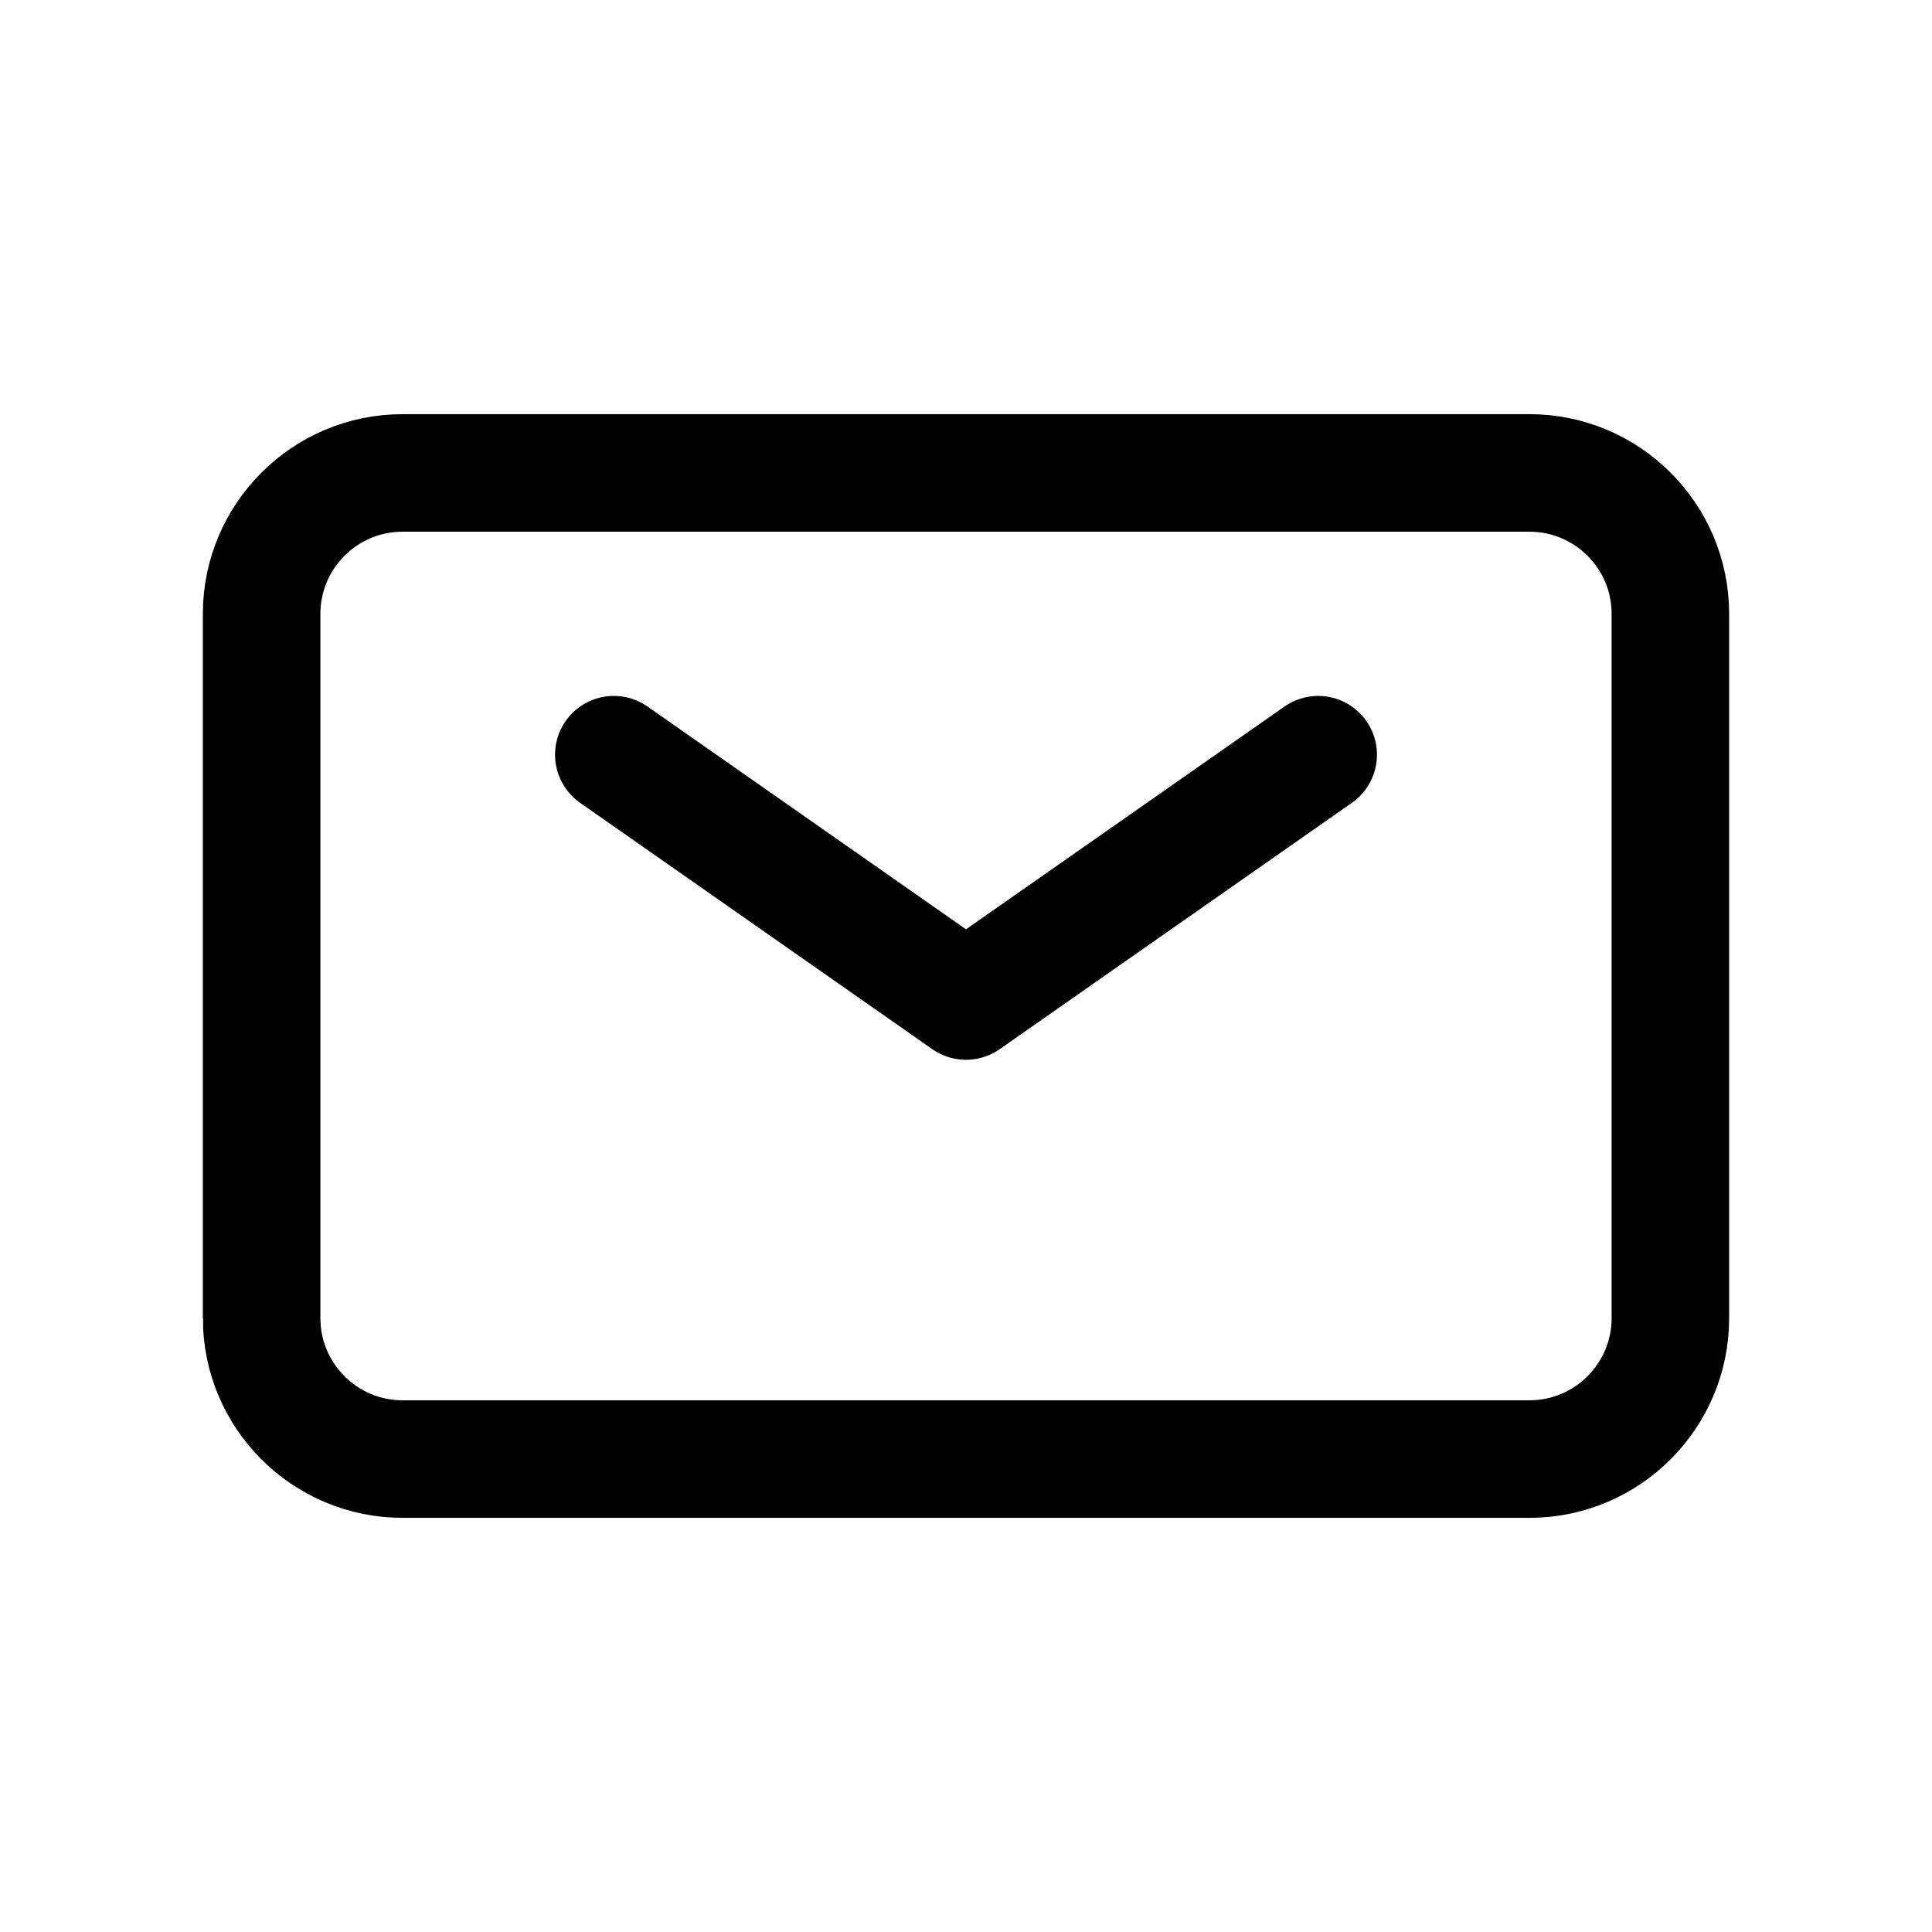
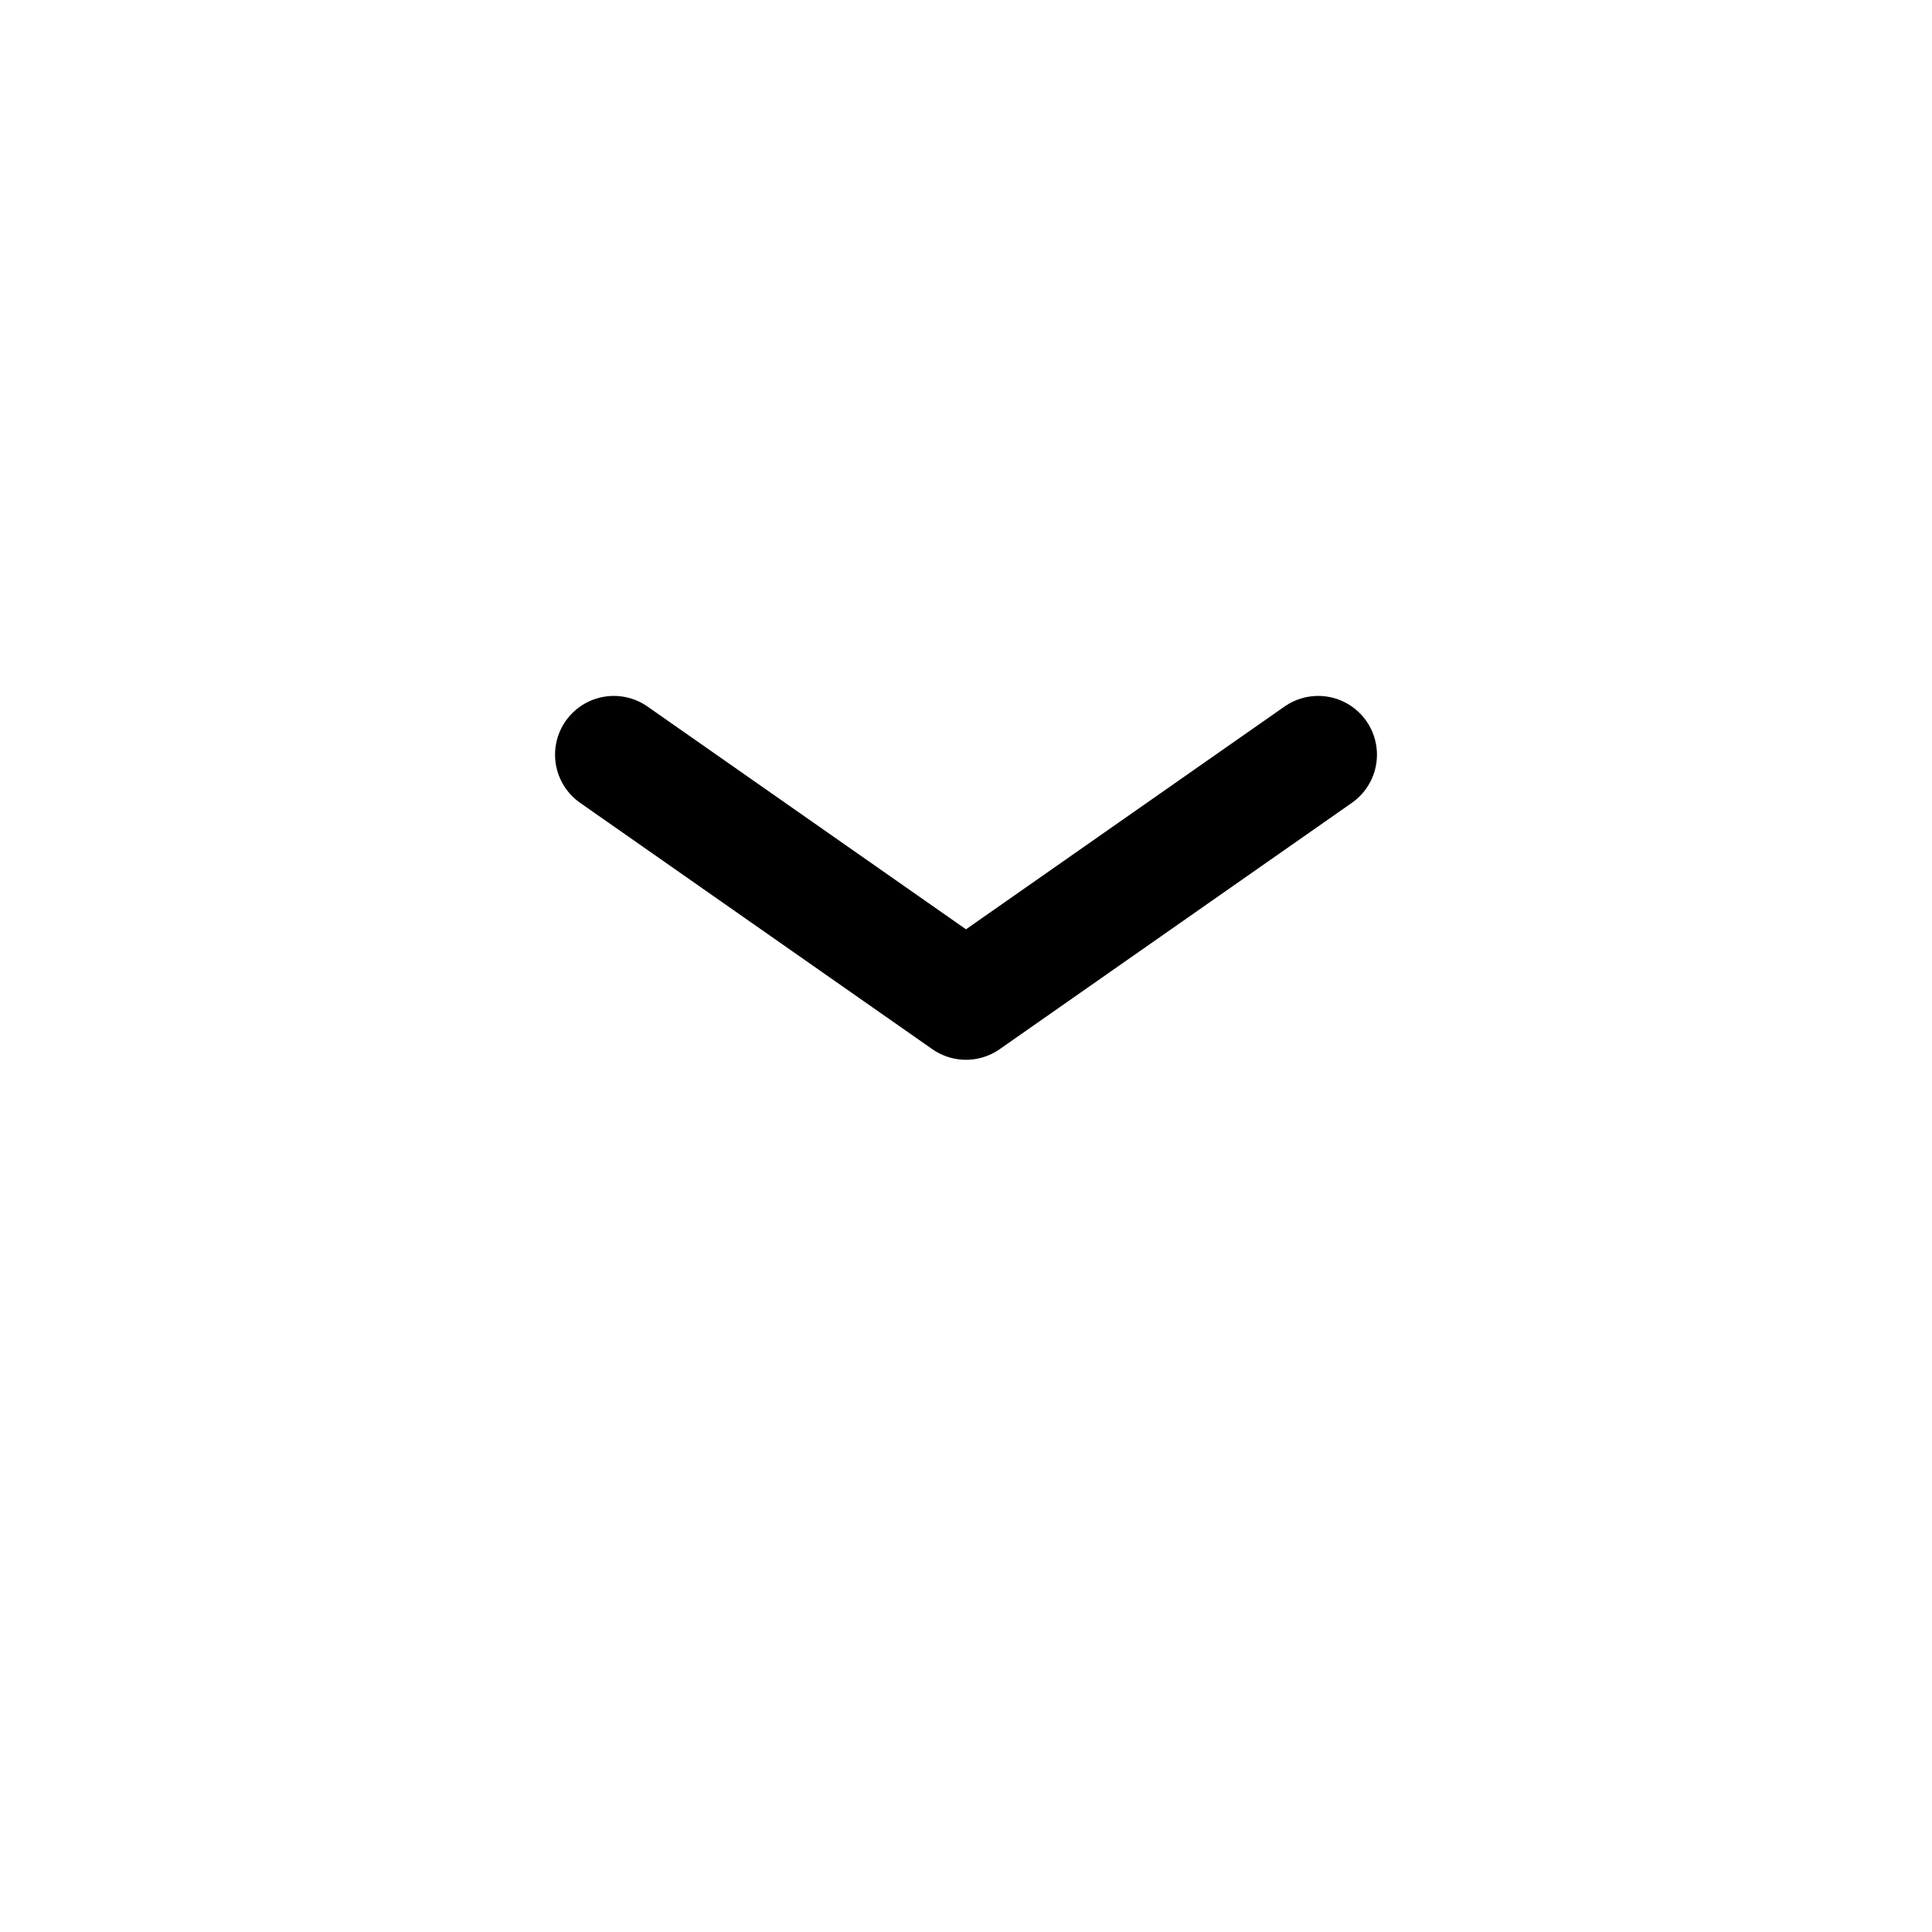
<svg xmlns="http://www.w3.org/2000/svg" id="Layer_1" data-name="Layer 1" viewBox="0 0 48 48">
  <defs>
    <style> .cls-1 { stroke-linecap: round; stroke-linejoin: round; } .cls-1, .cls-2 { fill: none; stroke: #000; stroke-width: 2.92px; } </style>
  </defs>
  <path class="cls-1" d="m15.25,18.75l8.75,6.12,8.75-6.12" />
-   <path class="cls-2" d="m6.5,32.75V15.25c0-1.93,1.57-3.5,3.5-3.5h28c1.93,0,3.5,1.57,3.5,3.5v17.5c0,1.93-1.57,3.5-3.5,3.5H10c-1.93,0-3.5-1.57-3.5-3.5Z" />
</svg>